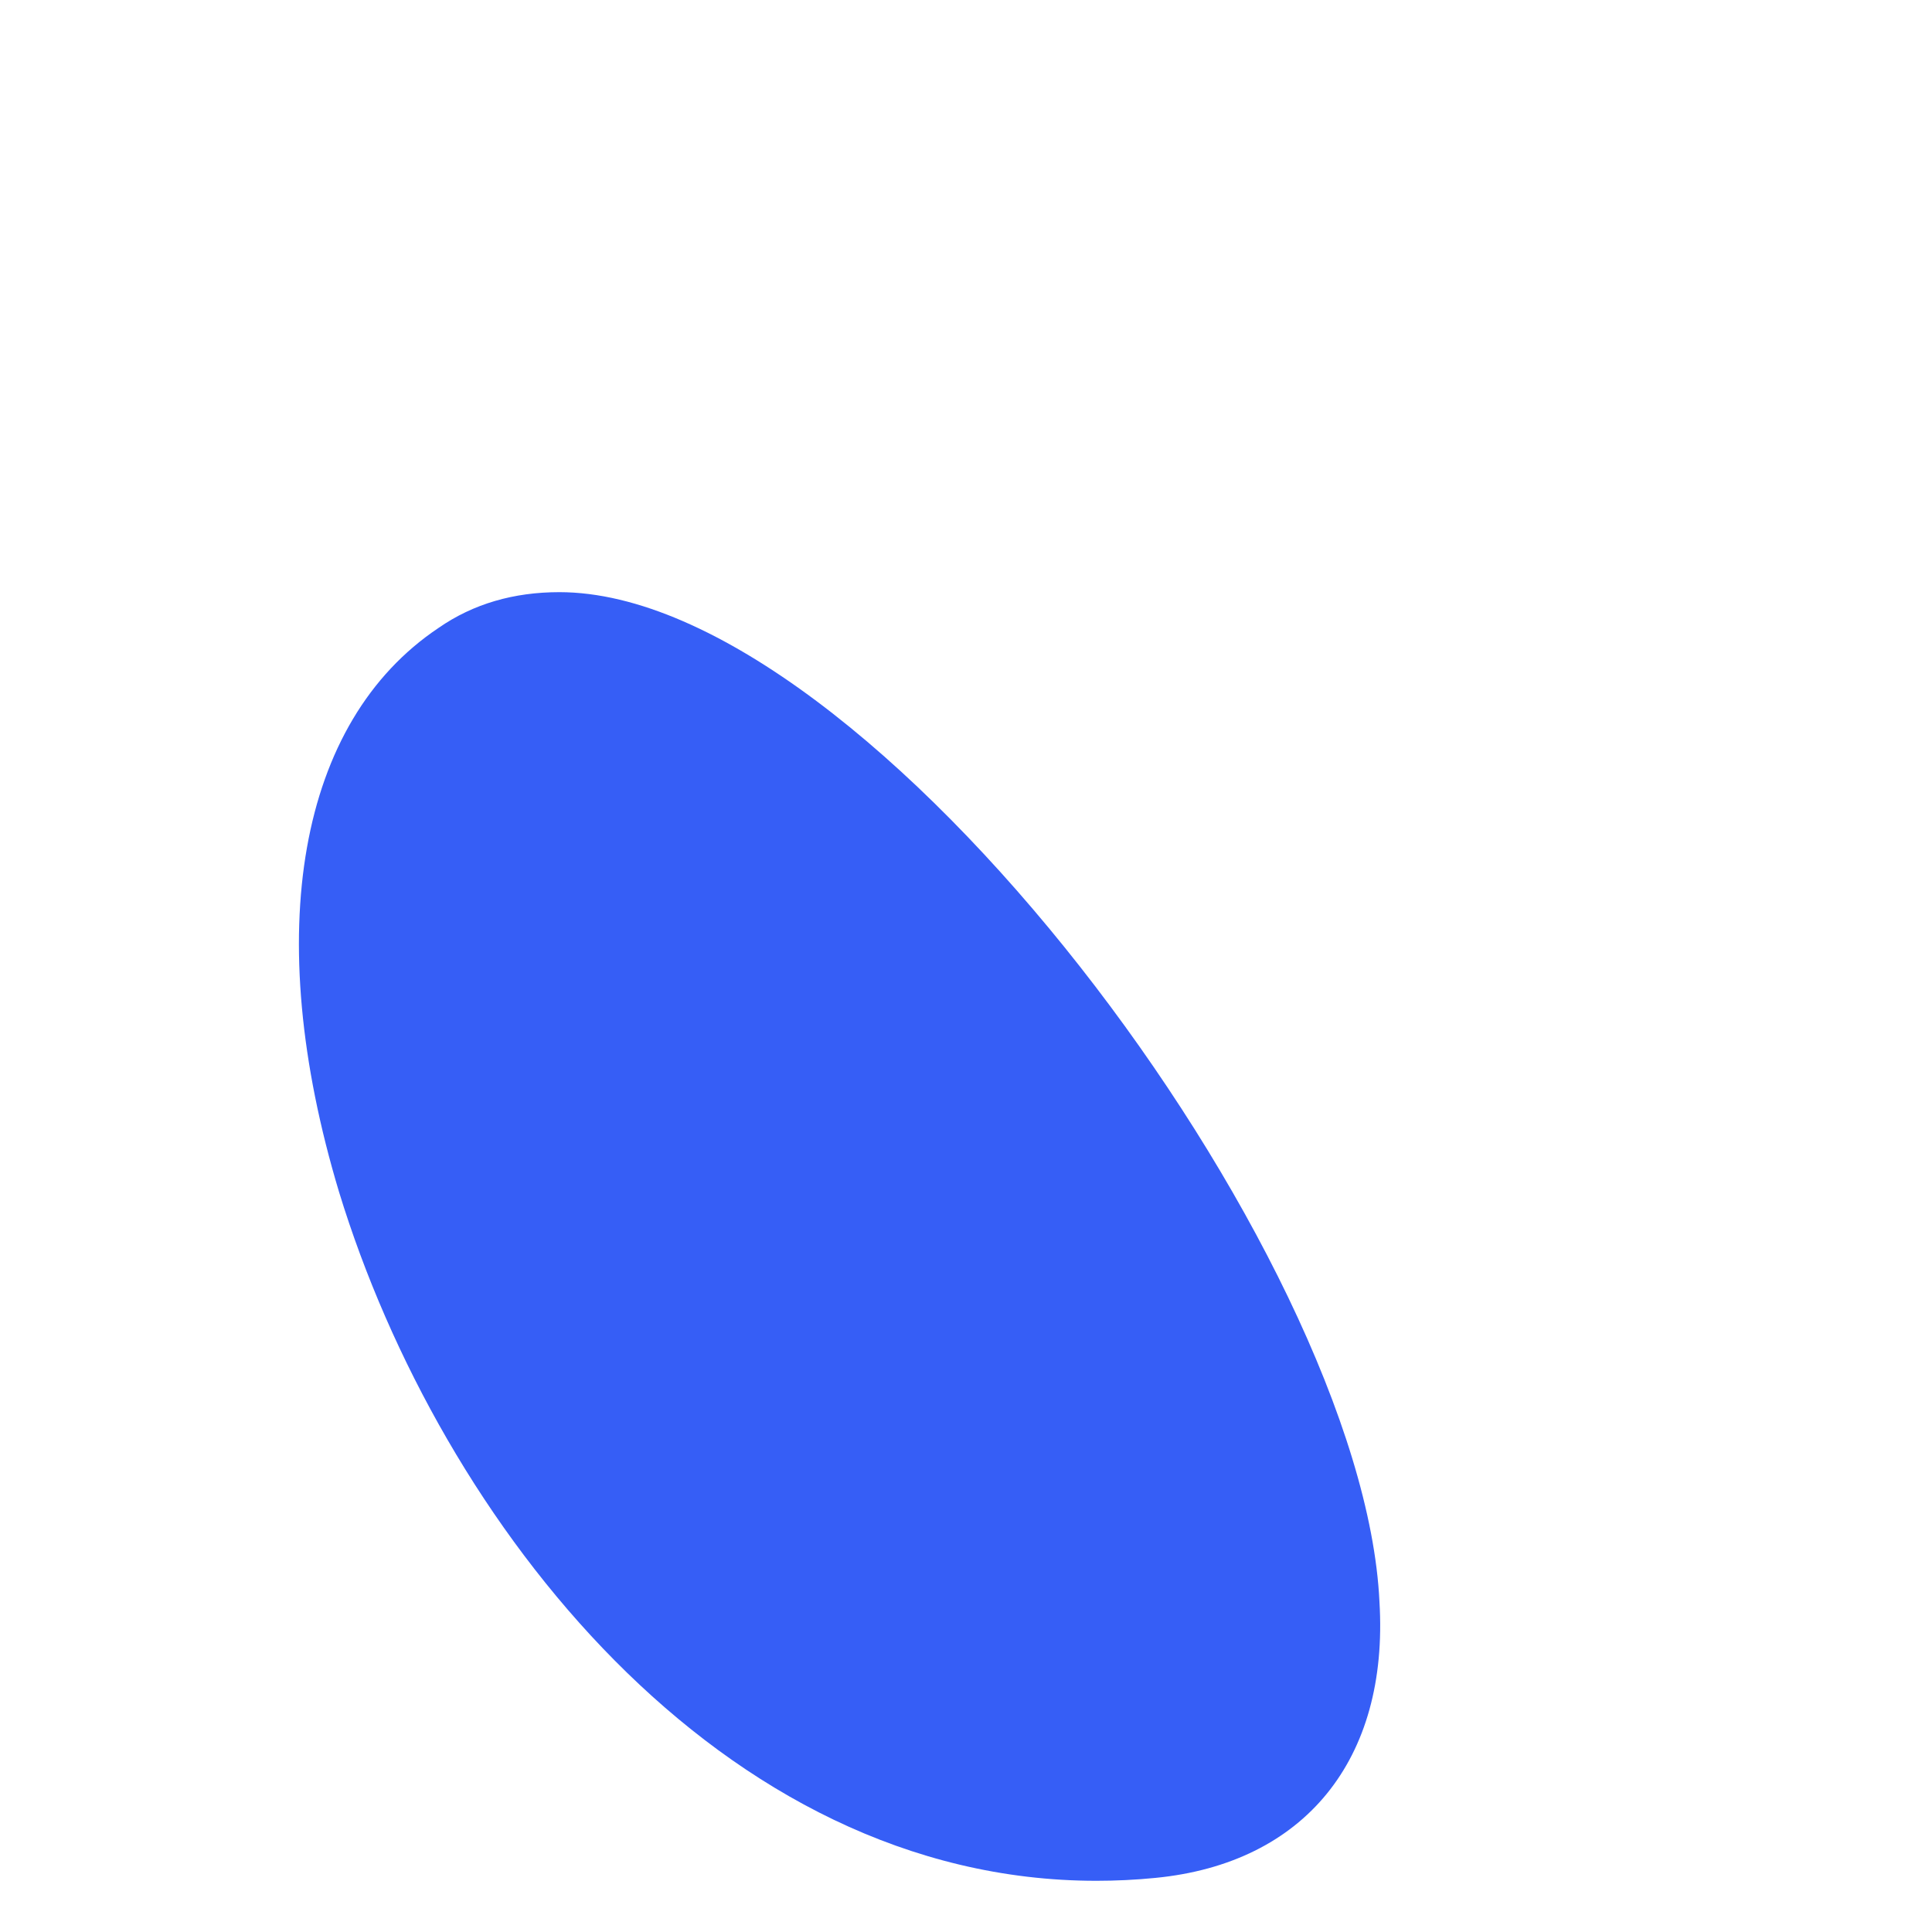
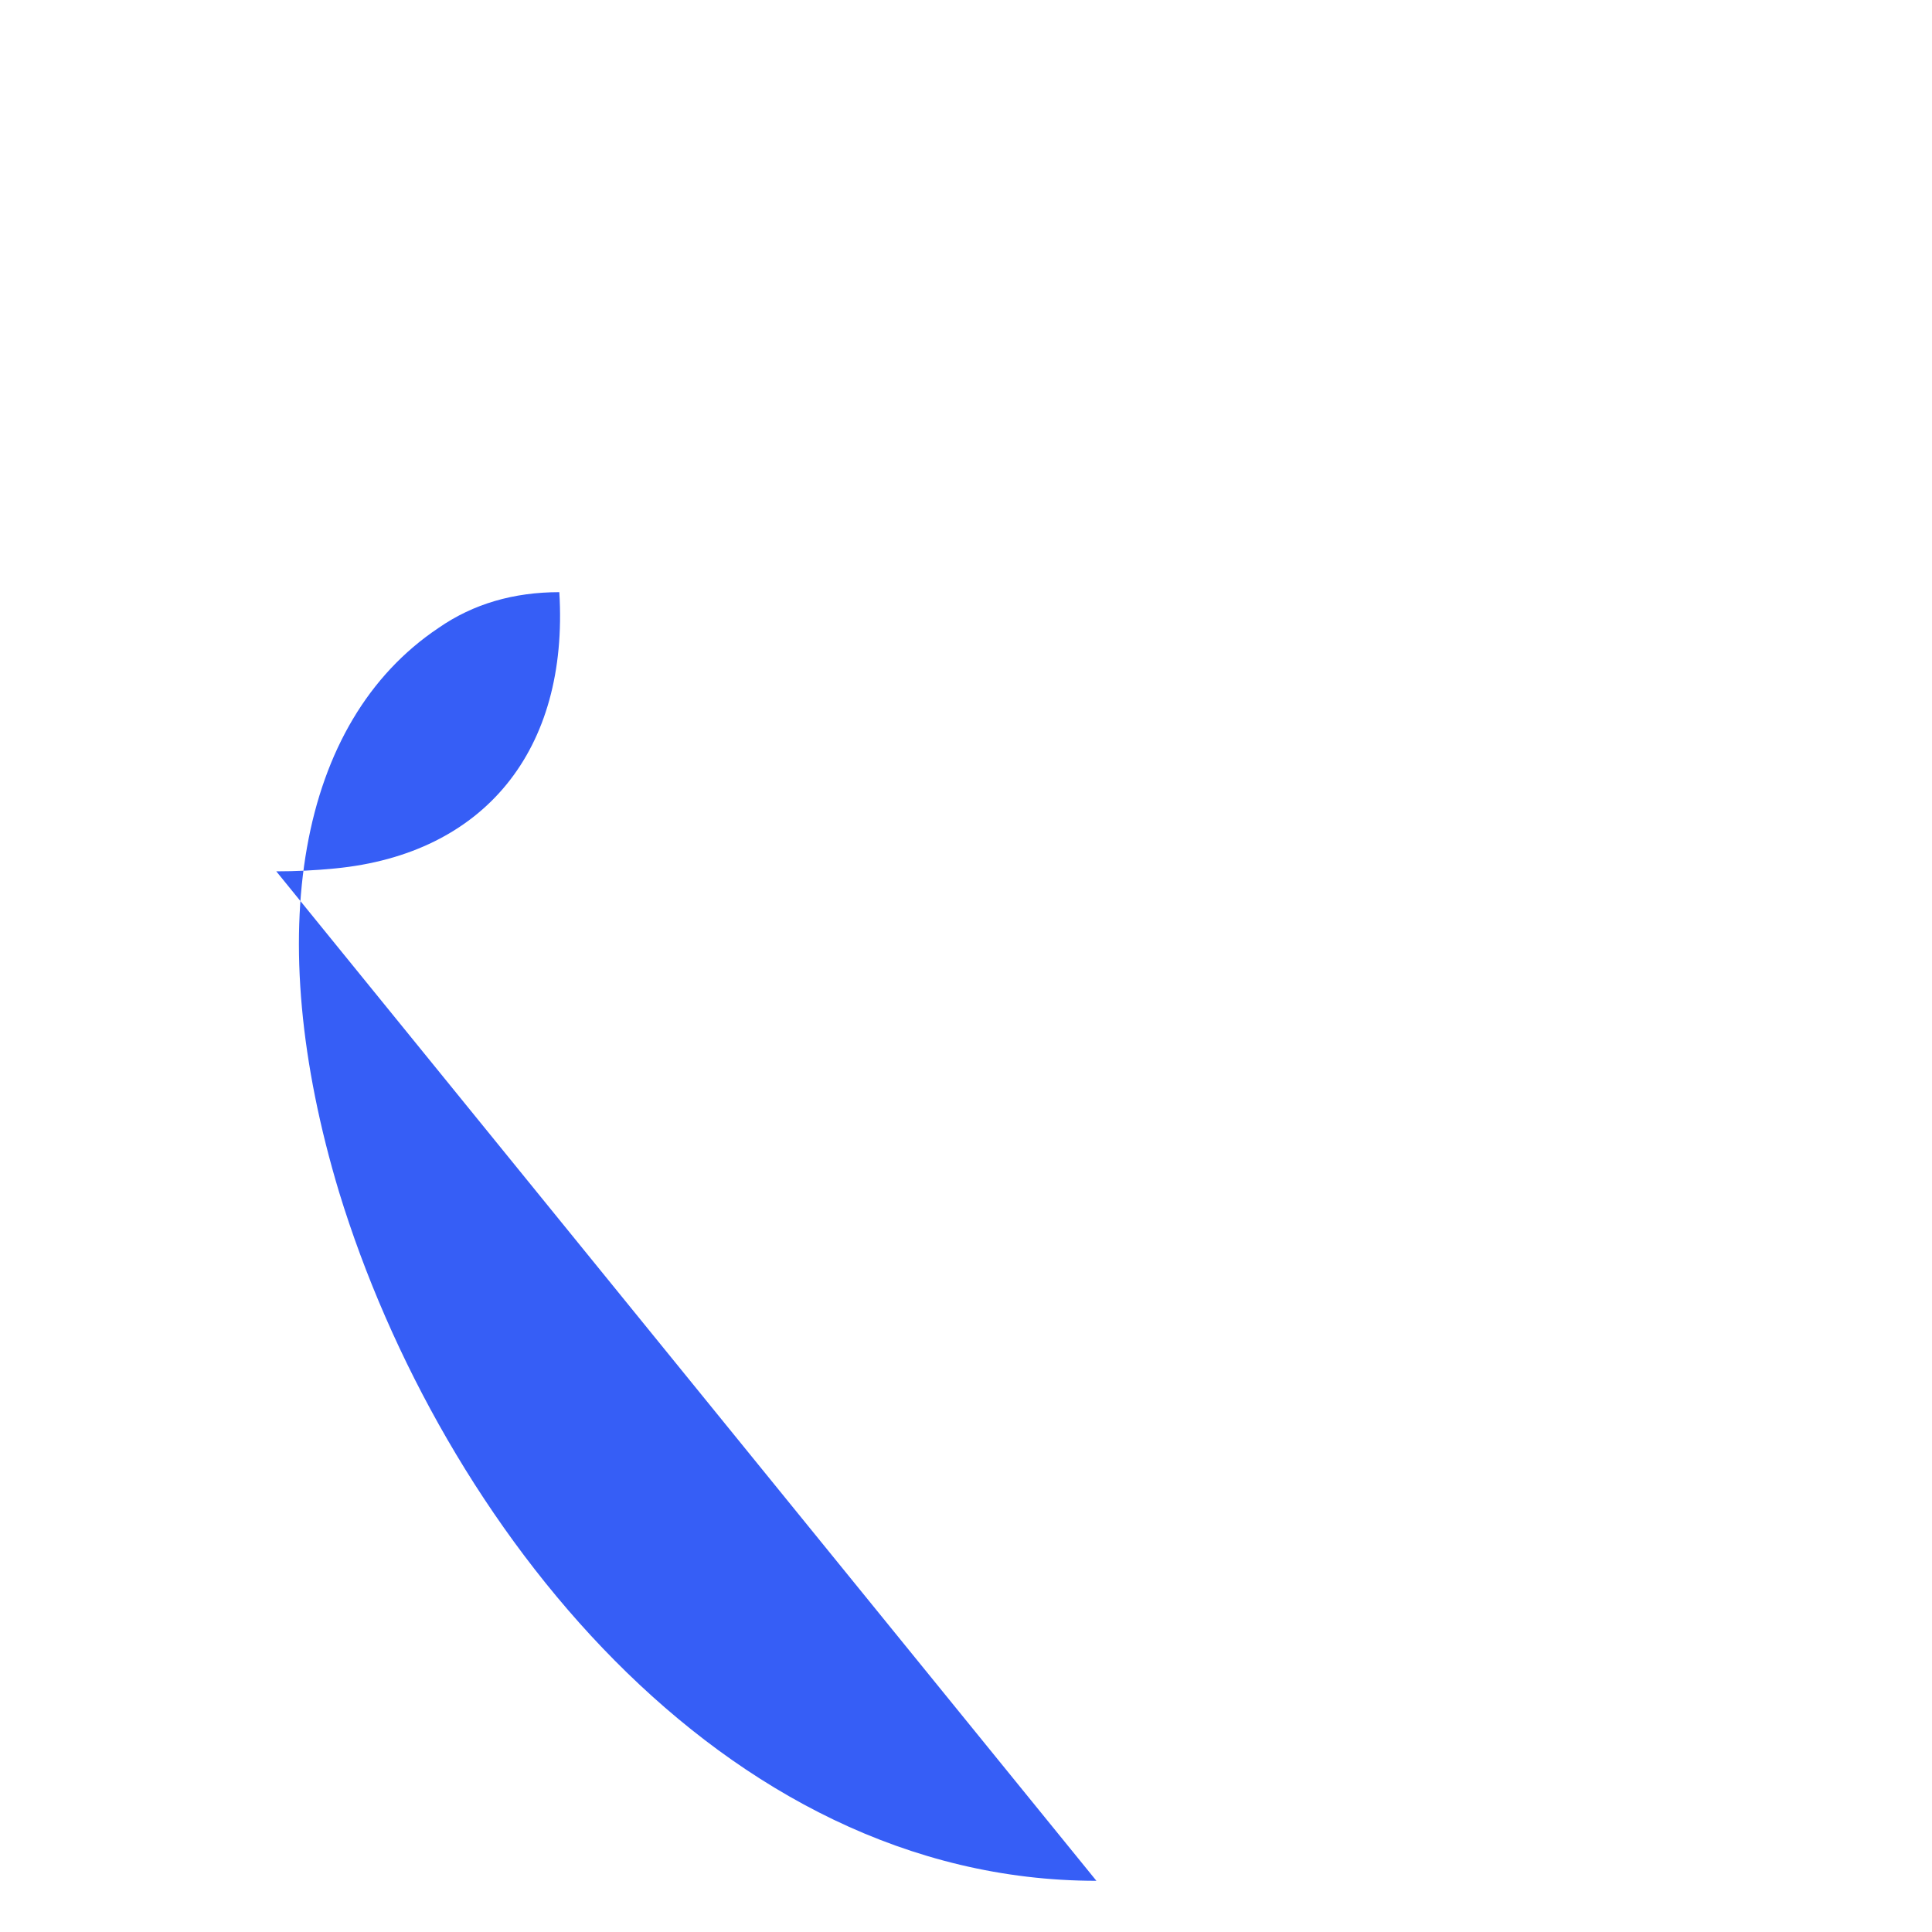
<svg xmlns="http://www.w3.org/2000/svg" id="SVGDoc3bb7fbd44d1b4aefa0c02bfce0ac241f" width="2px" height="2px" version="1.1" viewBox="0 0 2 2" aria-hidden="true">
  <defs>
    <linearGradient class="cerosgradient" data-cerosgradient="true" id="CerosGradient_idf86e26781" gradientUnits="userSpaceOnUse" x1="50%" y1="100%" x2="50%" y2="0%">
      <stop offset="0%" stop-color="#d1d1d1" />
      <stop offset="100%" stop-color="#d1d1d1" />
    </linearGradient>
    <linearGradient />
  </defs>
  <g>
    <g>
-       <path d="M1.135,1.947c-0.389,0 -0.679,-0.37 -0.784,-0.713c-0.081,-0.269 -0.042,-0.487 0.103,-0.584c0.036,-0.025 0.078,-0.037 0.125,-0.037c0.322,0 0.832,0.685 0.849,1.045c0.01,0.164 -0.078,0.271 -0.232,0.286c-0.02,0.002 -0.041,0.003 -0.061,0.003z" fill="#365ef6" fill-opacity="1" />
+       <path d="M1.135,1.947c-0.389,0 -0.679,-0.37 -0.784,-0.713c-0.081,-0.269 -0.042,-0.487 0.103,-0.584c0.036,-0.025 0.078,-0.037 0.125,-0.037c0.01,0.164 -0.078,0.271 -0.232,0.286c-0.02,0.002 -0.041,0.003 -0.061,0.003z" fill="#365ef6" fill-opacity="1" />
    </g>
  </g>
</svg>